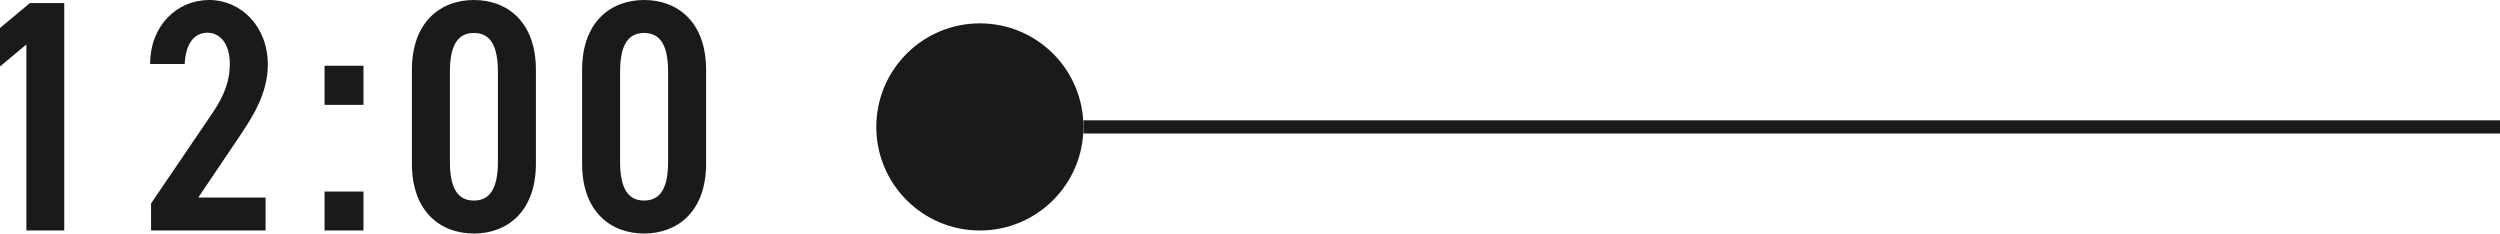
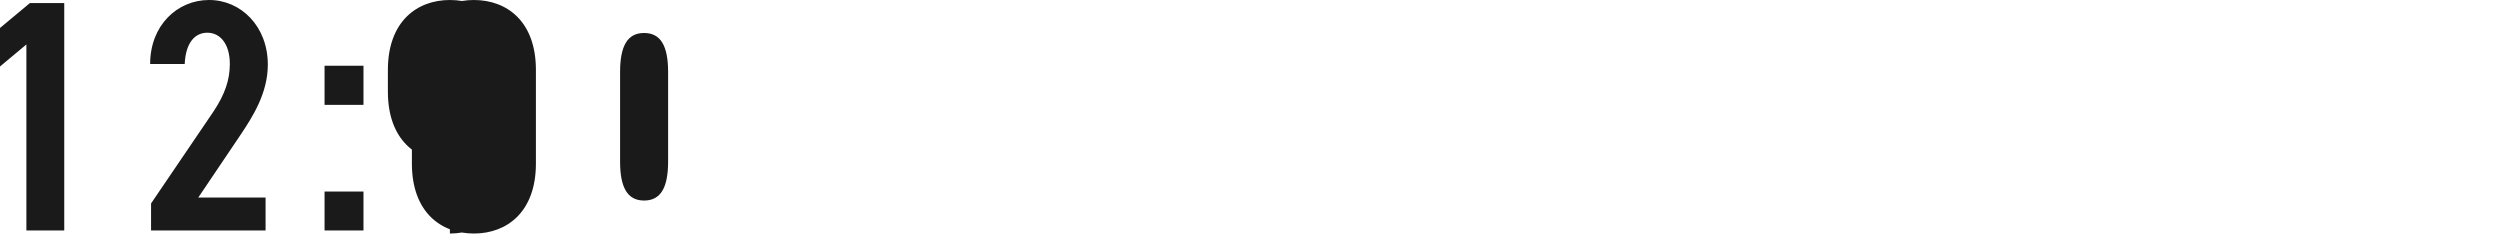
<svg xmlns="http://www.w3.org/2000/svg" id="_レイヤー_2" data-name="レイヤー 2" viewBox="0 0 189.49 17.7">
  <defs>
    <style>.cls-2{fill:#1a1a1a}</style>
  </defs>
  <g id="_デザイン" data-name="デザイン">
-     <circle class="cls-2" cx="74.27" cy="9.62" r="7.85" />
-     <path fill="none" stroke="#1a1a1a" stroke-miterlimit="10" d="M82.12 9.62h107.37" />
-     <path class="cls-2" d="M4.87 17.47H2V3.37L0 5.04V2.12L2.27.23h2.6v17.25zm15.25 0h-8.67v-2.05l4.72-6.95c.88-1.32 1.25-2.42 1.25-3.62 0-1.57-.77-2.37-1.7-2.37-1 0-1.65.83-1.72 2.37h-2.62c0-2.92 2.05-4.85 4.47-4.85s4.45 2 4.45 4.9c0 2.17-1.17 3.97-2.02 5.25l-3.25 4.82h5.1v2.5zm7.43-9.52H24.6V4.98h2.95v2.97zm0 9.52H24.6v-2.95h2.95v2.95zm8.37.23c-2.5 0-4.7-1.62-4.7-5.3V5.3c0-3.67 2.2-5.3 4.7-5.3s4.7 1.62 4.7 5.3v7.1c0 3.67-2.2 5.3-4.7 5.3zm-1.82-5.45c0 1.95.55 2.95 1.82 2.95s1.82-1 1.82-2.95v-6.8c0-1.95-.55-2.95-1.82-2.95s-1.82 1-1.82 2.95v6.8zm14.72 5.45c-2.5 0-4.7-1.62-4.7-5.3V5.3c0-3.67 2.2-5.3 4.7-5.3s4.7 1.62 4.7 5.3v7.1c0 3.67-2.2 5.3-4.7 5.3zM47 12.25c0 1.95.55 2.95 1.82 2.95s1.82-1 1.82-2.95v-6.8c0-1.95-.55-2.95-1.82-2.95S47 3.5 47 5.45v6.8z" />
+     <path class="cls-2" d="M4.87 17.47H2V3.37L0 5.04V2.12L2.27.23h2.6v17.25zm15.25 0h-8.67v-2.05l4.72-6.95c.88-1.32 1.25-2.42 1.25-3.62 0-1.57-.77-2.37-1.7-2.37-1 0-1.65.83-1.72 2.37h-2.62c0-2.92 2.05-4.85 4.47-4.85s4.45 2 4.45 4.9c0 2.17-1.17 3.97-2.02 5.25l-3.25 4.82h5.1v2.5zm7.43-9.52H24.6V4.98h2.95v2.97zm0 9.52H24.6v-2.95h2.95v2.95zm8.37.23c-2.5 0-4.7-1.62-4.7-5.3V5.3c0-3.67 2.2-5.3 4.7-5.3s4.7 1.62 4.7 5.3v7.1c0 3.67-2.2 5.3-4.7 5.3zm-1.82-5.45c0 1.95.55 2.95 1.82 2.95s1.82-1 1.82-2.95v-6.8c0-1.95-.55-2.95-1.82-2.95s-1.82 1-1.82 2.95v6.8zc-2.5 0-4.7-1.62-4.7-5.3V5.3c0-3.67 2.2-5.3 4.7-5.3s4.7 1.62 4.7 5.3v7.1c0 3.67-2.2 5.3-4.7 5.3zM47 12.25c0 1.95.55 2.95 1.82 2.95s1.82-1 1.82-2.95v-6.8c0-1.95-.55-2.95-1.82-2.95S47 3.5 47 5.45v6.8z" />
  </g>
</svg>